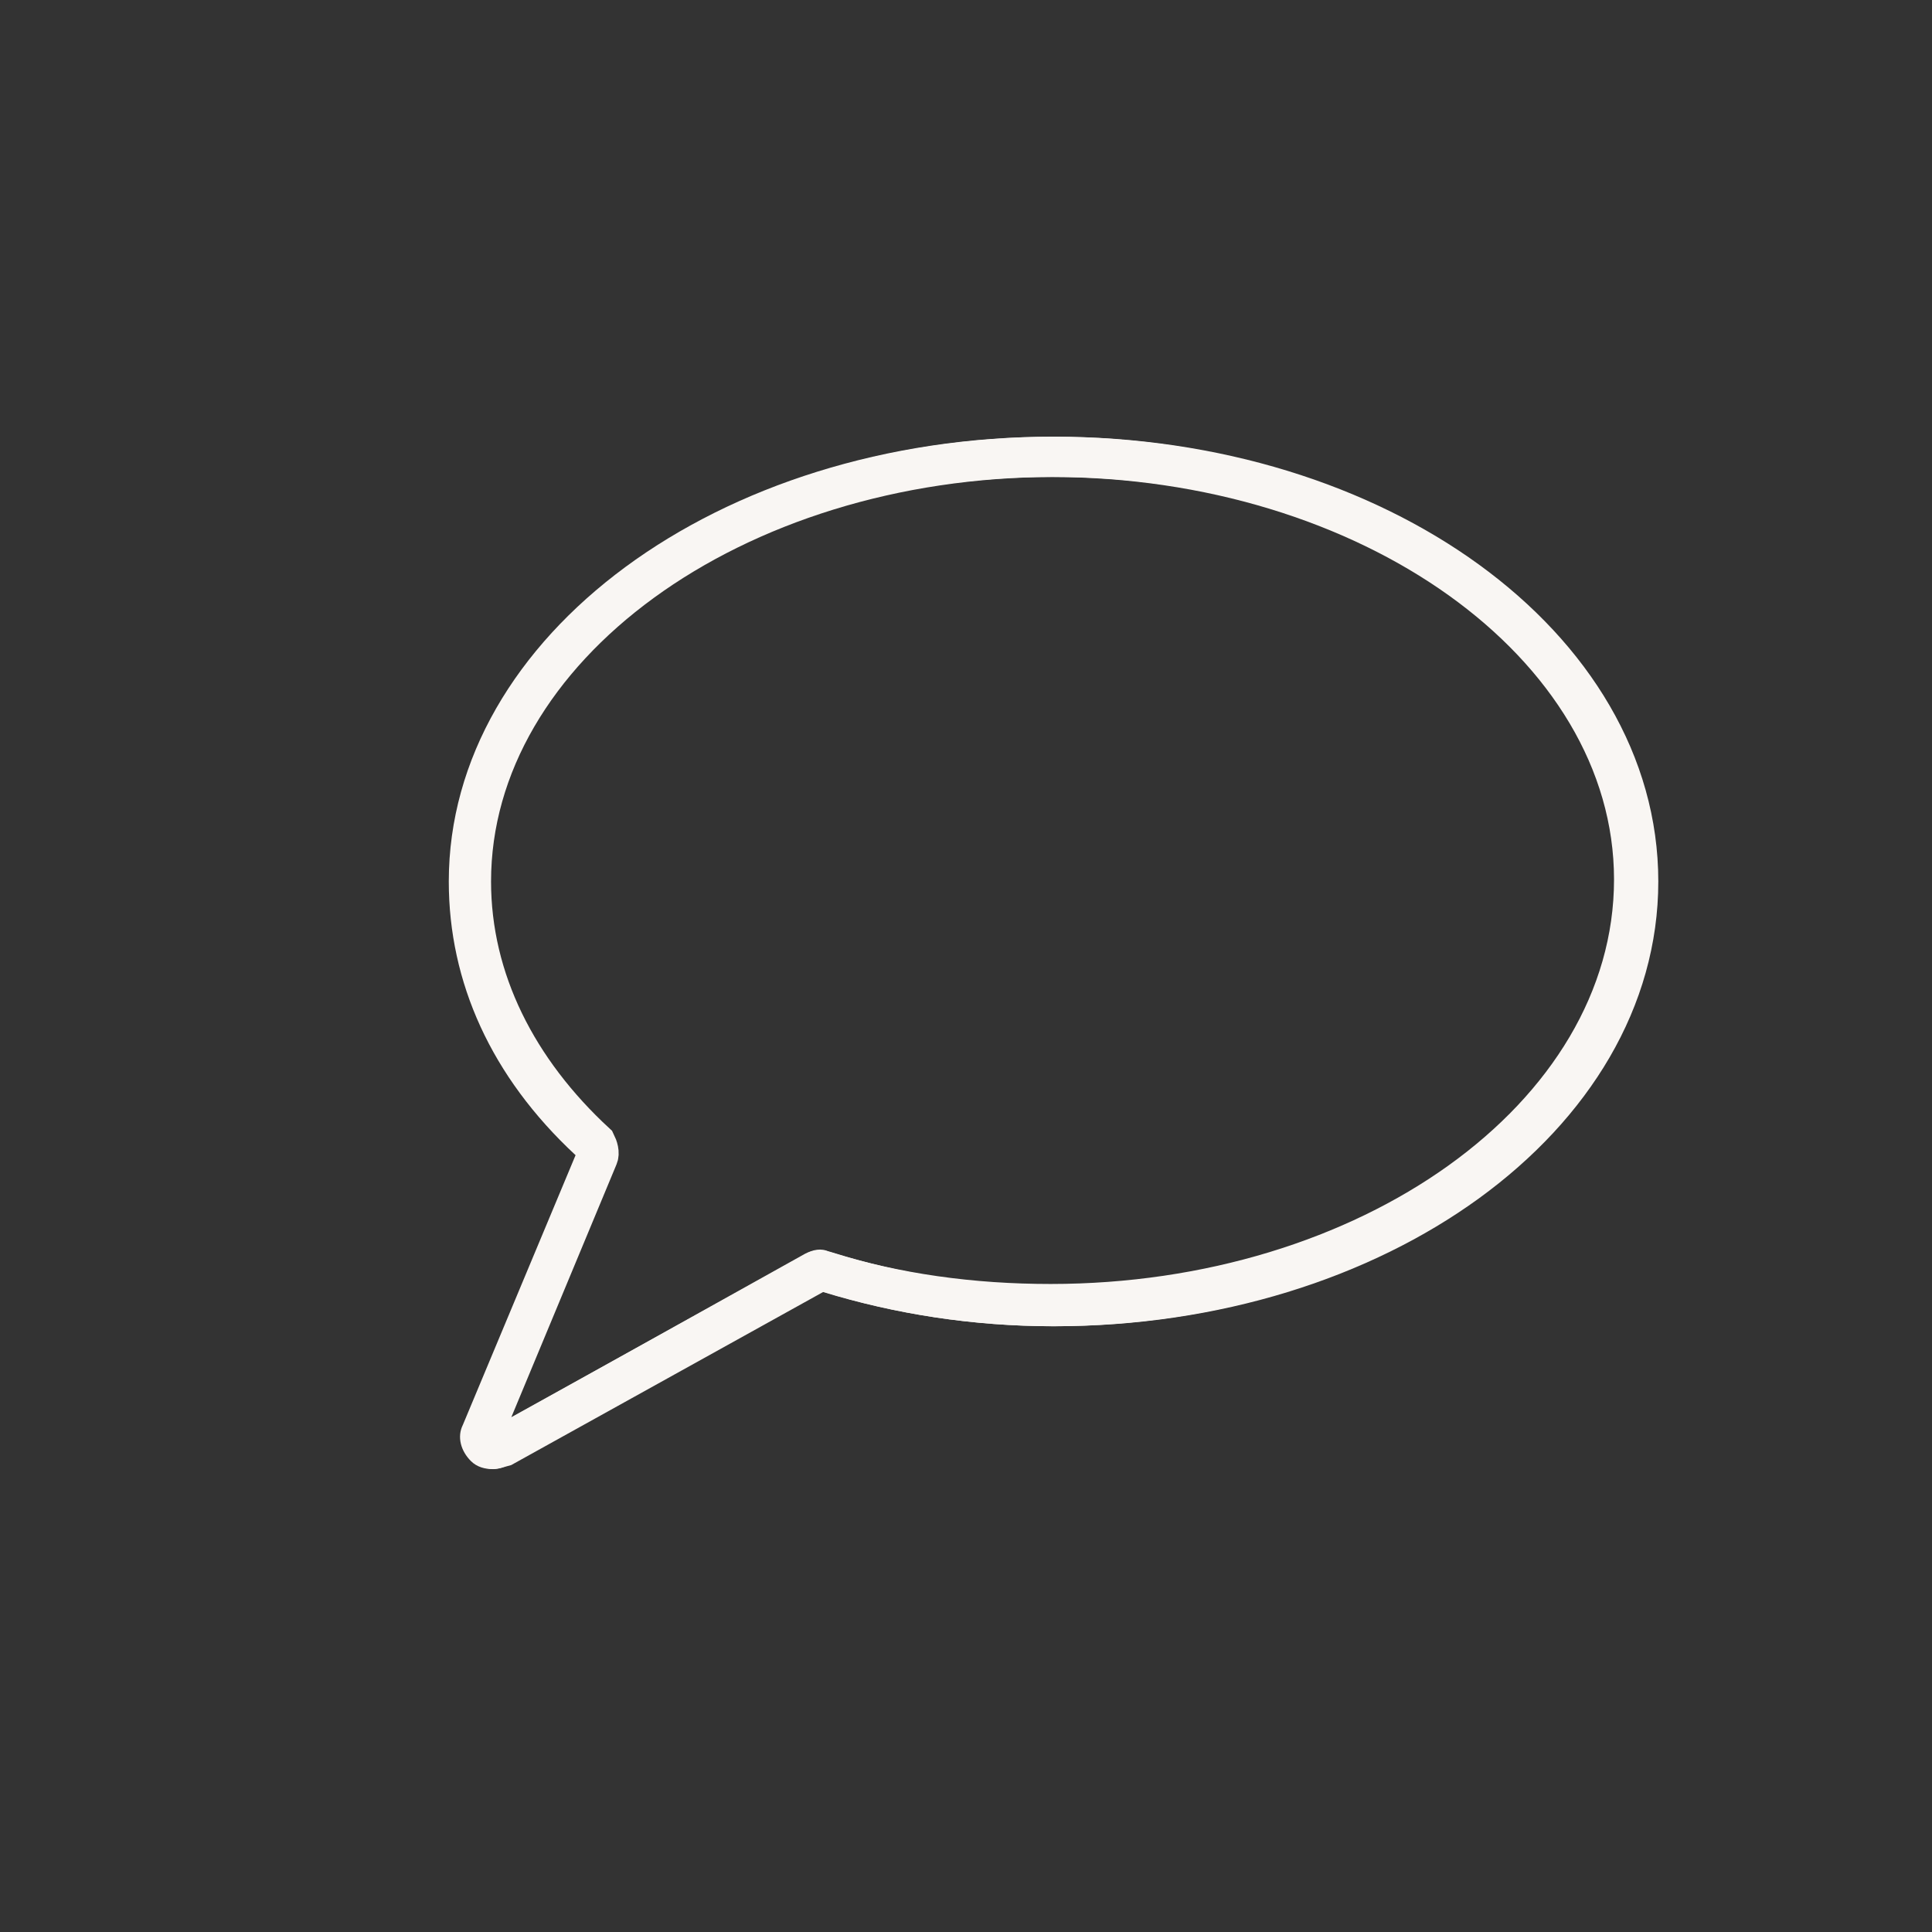
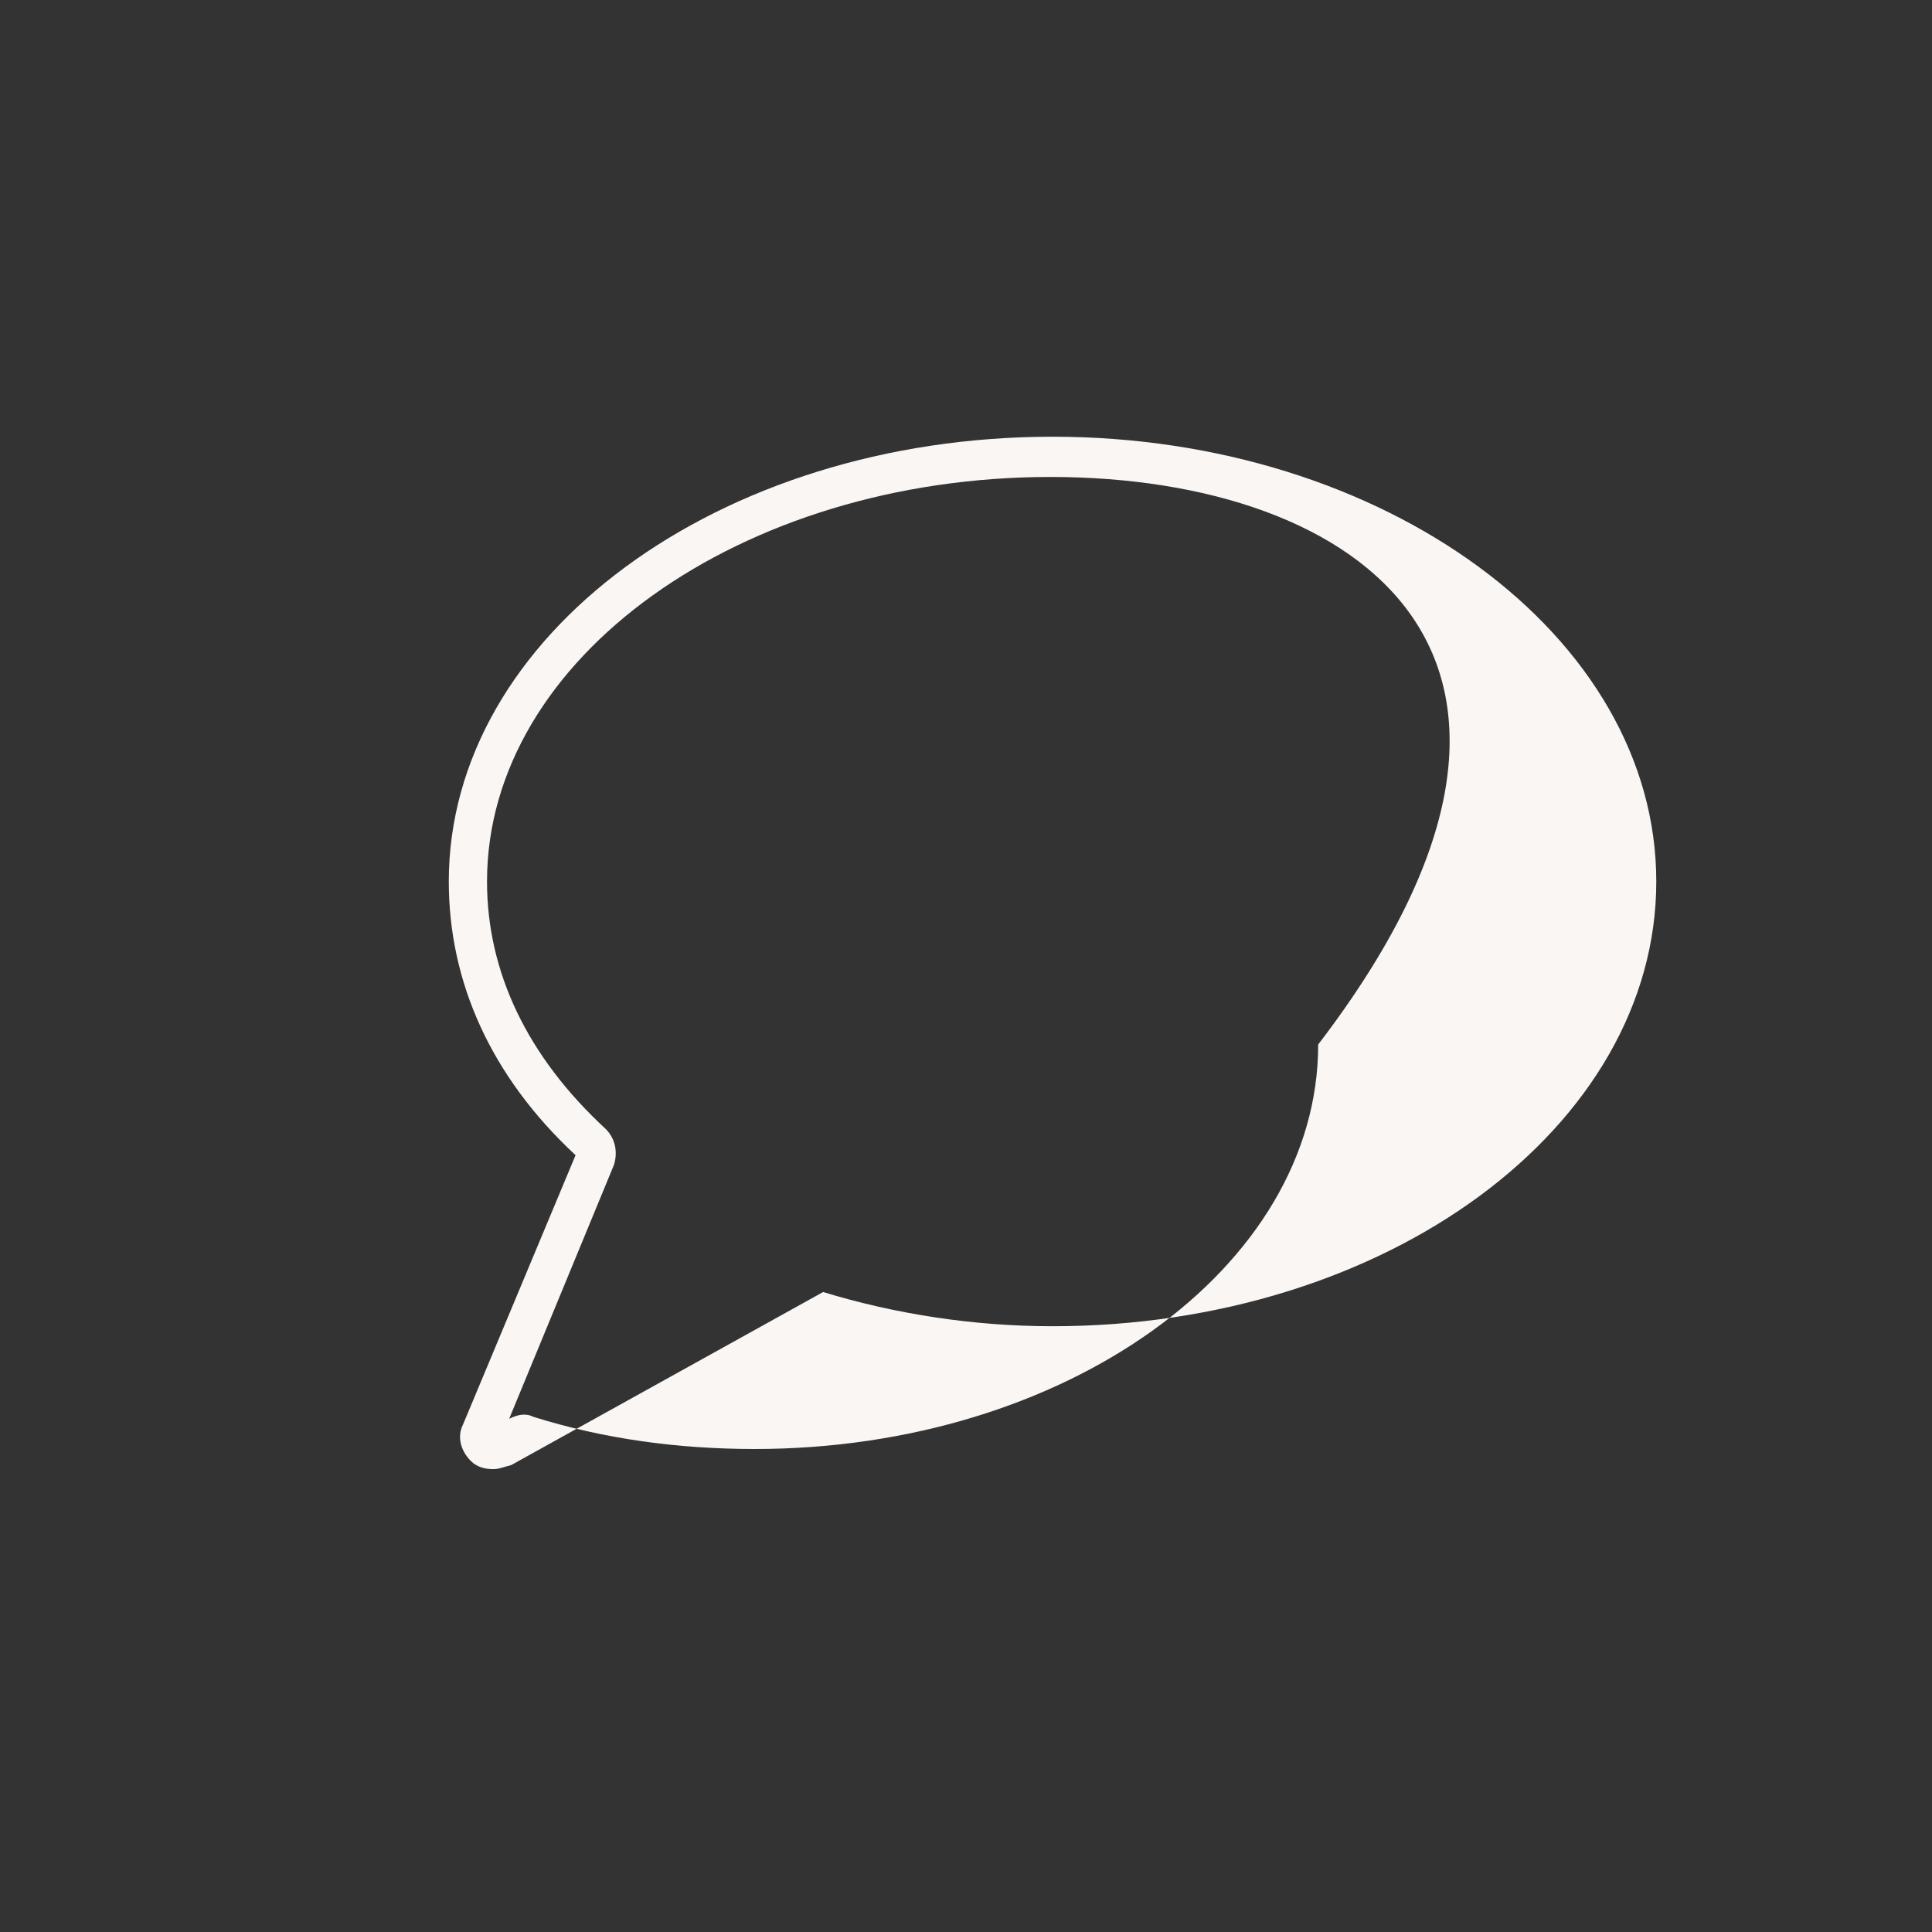
<svg xmlns="http://www.w3.org/2000/svg" version="1.1" x="0px" y="0px" viewBox="0 0 96 96" style="enable-background:new 0 0 96 96;" xml:space="preserve">
  <rect x="0" y="0" width="96" height="96" fill="#333333" stroke="none" />
  <style type="text/css">
	.st0{display:none;fill:#F9F6F3;}
	.st1{display:none;fill:url(#Bubble_Verlauf_00000124864548187945178940000017614844736189794485_);}
	.st2{fill:none;stroke:#F9F6F3;stroke-width:2;stroke-miterlimit:10;}
	.st3{fill:#F9F6F3;}
	.st4{display:none;}
	.st5{display:inline;}
	.st6{display:inline;fill:none;stroke:#00FFFF;stroke-width:0.25;stroke-miterlimit:10;}
</style>
  <g id="icons">
    <path id="Bubble_Grau" class="st0" d="M48,0L48,0c26.6,0,48,21.5,48,48l0,0c0,26.6-21.4,48-48,48l0,0C21.5,96,0,74.6,0,48l0,0   C0,21.5,21.5,0,48,0z" />
    <linearGradient id="Bubble_Verlauf_00000072269591935433873940000015047841364569253555_" gradientUnits="userSpaceOnUse" x1="13.904" y1="-496.828" x2="85.964" y2="-461.263" gradientTransform="matrix(1 0 0 -1 0 -432)">
      <stop offset="0" style="stop-color:#0540F2" />
      <stop offset="1" style="stop-color:#8F14BB" />
    </linearGradient>
    <path id="Bubble_Verlauf" style="display:none;fill:url(#Bubble_Verlauf_00000072269591935433873940000015047841364569253555_);" d="   M48,0L48,0c26.6,0,48,21.5,48,48l0,0c0,26.6-21.4,48-48,48l0,0C21.5,96,0,74.6,0,48l0,0C0,21.5,21.5,0,48,0z" />
  </g>
  <g id="pfad">
    <g>
-       <path class="st2" d="M40.5,63.2l-15.7,8.7c-0.5,0.3-1-0.2-0.8-0.7l5.7-13.7c0.1-0.2,0-0.5-0.1-0.7c-3.9-3.6-6.2-8.1-6.2-13    c0-11.6,13-21.1,29-21.1s29,9.4,29,21.1s-13,21.1-29,21.1c-4,0-7.8-0.6-11.3-1.7C40.8,63.1,40.6,63.1,40.5,63.2z" />
-     </g>
+       </g>
  </g>
  <g id="fläche">
    <g>
      <g>
-         <path class="st3" d="M24.5,73c-0.4,0-0.8-0.1-1.1-0.4c-0.5-0.5-0.7-1.2-0.4-1.8l5.6-13.4c-4.2-3.9-6.3-8.6-6.3-13.6     c0-12.2,13.4-22.1,30-22.1c16.5,0,30,9.9,30,22.1s-13.4,22.1-30,22.1c-3.9,0-7.8-0.6-11.4-1.7l-15.5,8.6C25,72.9,24.8,73,24.5,73     z M52.2,23.7c-15.4,0-28,9-28,20.1c0,4.5,2,8.7,5.9,12.3c0.5,0.5,0.6,1.2,0.4,1.8l-5.2,12.6L40,62.3c0.4-0.2,0.8-0.3,1.2-0.1     c3.5,1.1,7.2,1.6,11,1.6c15.4,0,28-9,28-20.1C80.2,32.7,67.6,23.7,52.2,23.7z" />
+         <path class="st3" d="M24.5,73c-0.4,0-0.8-0.1-1.1-0.4c-0.5-0.5-0.7-1.2-0.4-1.8l5.6-13.4c-4.2-3.9-6.3-8.6-6.3-13.6     c0-12.2,13.4-22.1,30-22.1c16.5,0,30,9.9,30,22.1s-13.4,22.1-30,22.1c-3.9,0-7.8-0.6-11.4-1.7l-15.5,8.6C25,72.9,24.8,73,24.5,73     z M52.2,23.7c-15.4,0-28,9-28,20.1c0,4.5,2,8.7,5.9,12.3c0.5,0.5,0.6,1.2,0.4,1.8l-5.2,12.6c0.4-0.2,0.8-0.3,1.2-0.1     c3.5,1.1,7.2,1.6,11,1.6c15.4,0,28-9,28-20.1C80.2,32.7,67.6,23.7,52.2,23.7z" />
      </g>
    </g>
  </g>
  <g id="hilfslinien" class="st4">
    <g class="st5">
      <path class="st0" d="M29,40.5c4.7,0,8.4-3.8,8.4-8.4c0-4.7-3.8-8.4-8.4-8.4s-8.4,3.8-8.4,8.4C20.5,36.8,24.3,40.5,29,40.5z     M29,27.4c2.6,0,4.7,2.1,4.7,4.7s-2.1,4.7-4.7,4.7c-2.6,0-4.7-2.1-4.7-4.7S26.4,27.4,29,27.4z" />
-       <path class="st0" d="M66.9,40.5c4.7,0,8.4-3.8,8.4-8.4c0-4.7-3.8-8.4-8.4-8.4c-4.7,0-8.4,3.8-8.4,8.4    C58.5,36.8,62.3,40.5,66.9,40.5z M66.9,27.4c2.6,0,4.7,2.1,4.7,4.7s-2.1,4.7-4.7,4.7c-2.6,0-4.7-2.1-4.7-4.7S64.3,27.4,66.9,27.4z    " />
      <path class="st0" d="M48.2,40.5c4.7,0,8.4-3.8,8.4-8.4c0-4.7-3.8-8.4-8.4-8.4c-4.7,0-8.4,3.8-8.4,8.4    C39.7,36.8,43.5,40.5,48.2,40.5z M48.2,27.4c2.6,0,4.7,2.1,4.7,4.7s-2.1,4.7-4.7,4.7c-2.6,0-4.7-2.1-4.7-4.7S45.6,27.4,48.2,27.4z    " />
    </g>
    <circle class="st6" cx="48" cy="48" r="35" />
  </g>
</svg>